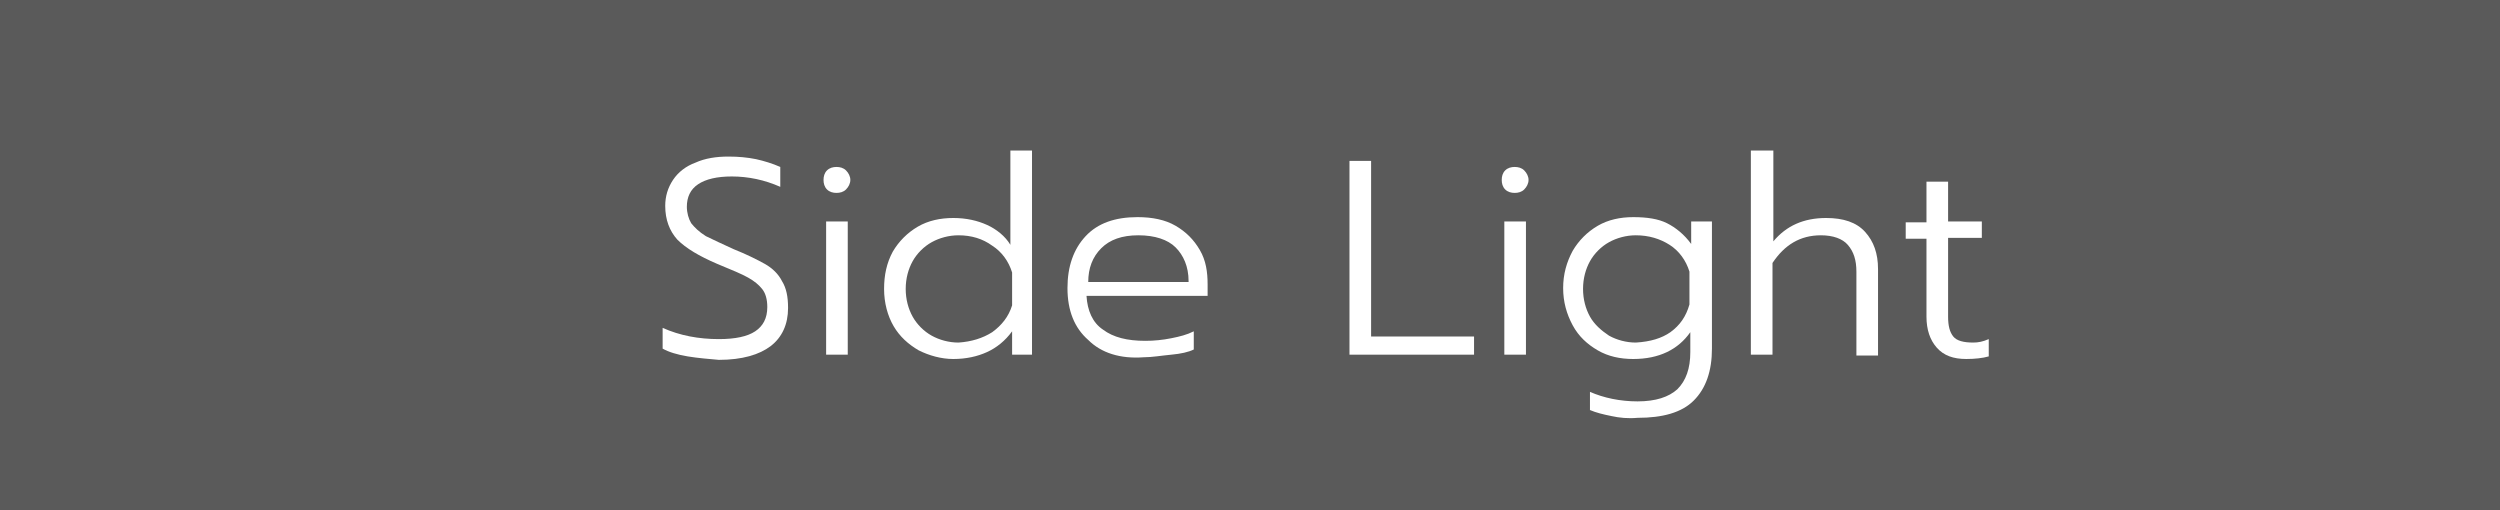
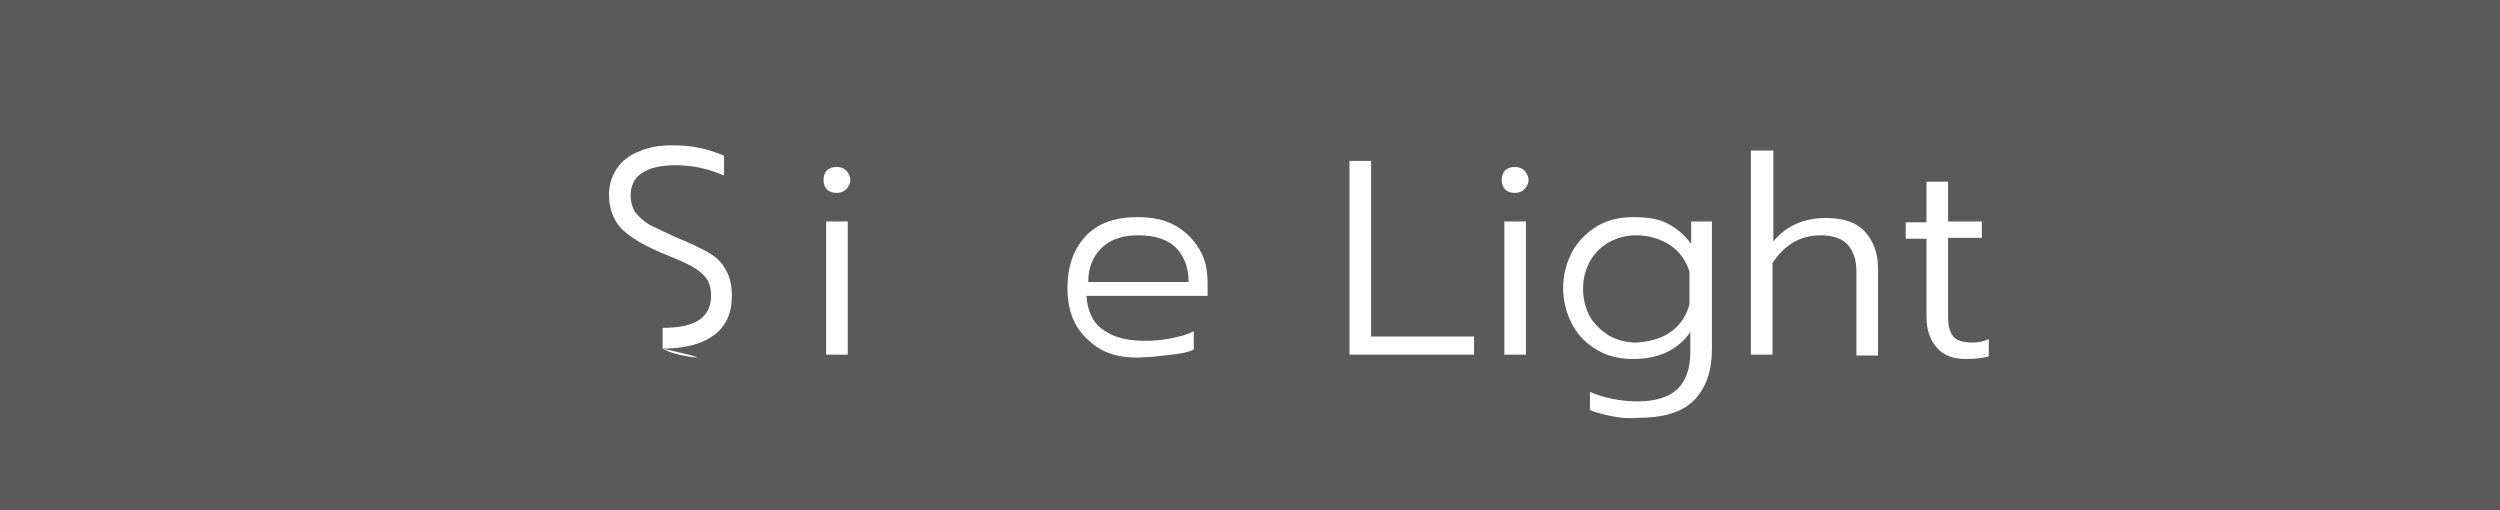
<svg xmlns="http://www.w3.org/2000/svg" version="1.1" x="0px" y="0px" viewBox="0 0 289 59" style="enable-background:new 0 0 289 59;" xml:space="preserve">
  <rect x="0" y="0" width="289" height="59" fill="#333333" stroke="none" />
  <style type="text/css">
	.st0{opacity:0.235;fill:#D9DADB;enable-background:new    ;}
	.st1{enable-background:new    ;}
	.st2{fill:#FFFFFF;}
</style>
  <g id="Ebene_2">
</g>
  <g id="Ebene_1">
    <path class="st0" d="M-61,0h350v59H-61V0z" />
    <g class="st1">
-       <path class="st2" d="M79.5,41.2c-1.2-0.2-2.2-0.5-2.9-0.9v-2.4c2,0.9,4.2,1.3,6.5,1.3c1.9,0,3.3-0.3,4.2-0.9    c0.9-0.6,1.4-1.5,1.4-2.8c0-0.9-0.2-1.6-0.6-2.1c-0.4-0.5-0.9-0.9-1.6-1.3c-0.7-0.4-1.9-0.9-3.6-1.6c-2.1-0.9-3.6-1.8-4.6-2.8    c-0.9-1-1.4-2.3-1.4-3.9c0-1.1,0.3-2.1,0.9-3c0.6-0.9,1.5-1.6,2.6-2c1.1-0.5,2.4-0.7,3.8-0.7c1.2,0,2.2,0.1,3.2,0.3    c0.9,0.2,1.9,0.5,2.8,0.9v2.3c-1.8-0.8-3.7-1.2-5.6-1.2c-1.7,0-3,0.3-3.9,0.9c-0.9,0.6-1.3,1.5-1.3,2.6c0,0.7,0.2,1.4,0.5,1.9    c0.4,0.5,0.9,1,1.7,1.5c0.8,0.4,1.9,0.9,3.2,1.5c1.5,0.6,2.7,1.2,3.6,1.7c0.9,0.5,1.6,1.2,2,2c0.5,0.8,0.7,1.8,0.7,3.1    c0,1.9-0.7,3.4-2,4.4c-1.3,1-3.3,1.6-6,1.6C82,41.5,80.7,41.4,79.5,41.2z" />
+       <path class="st2" d="M79.5,41.2c-1.2-0.2-2.2-0.5-2.9-0.9v-2.4c1.9,0,3.3-0.3,4.2-0.9    c0.9-0.6,1.4-1.5,1.4-2.8c0-0.9-0.2-1.6-0.6-2.1c-0.4-0.5-0.9-0.9-1.6-1.3c-0.7-0.4-1.9-0.9-3.6-1.6c-2.1-0.9-3.6-1.8-4.6-2.8    c-0.9-1-1.4-2.3-1.4-3.9c0-1.1,0.3-2.1,0.9-3c0.6-0.9,1.5-1.6,2.6-2c1.1-0.5,2.4-0.7,3.8-0.7c1.2,0,2.2,0.1,3.2,0.3    c0.9,0.2,1.9,0.5,2.8,0.9v2.3c-1.8-0.8-3.7-1.2-5.6-1.2c-1.7,0-3,0.3-3.9,0.9c-0.9,0.6-1.3,1.5-1.3,2.6c0,0.7,0.2,1.4,0.5,1.9    c0.4,0.5,0.9,1,1.7,1.5c0.8,0.4,1.9,0.9,3.2,1.5c1.5,0.6,2.7,1.2,3.6,1.7c0.9,0.5,1.6,1.2,2,2c0.5,0.8,0.7,1.8,0.7,3.1    c0,1.9-0.7,3.4-2,4.4c-1.3,1-3.3,1.6-6,1.6C82,41.5,80.7,41.4,79.5,41.2z" />
      <path class="st2" d="M95.6,21.9c-0.3-0.3-0.4-0.7-0.4-1.1c0-0.4,0.1-0.8,0.4-1.1c0.3-0.3,0.7-0.4,1.1-0.4c0.4,0,0.8,0.1,1.1,0.4    c0.3,0.3,0.5,0.7,0.5,1.1c0,0.4-0.2,0.8-0.5,1.1c-0.3,0.3-0.7,0.4-1.1,0.4C96.3,22.3,95.9,22.2,95.6,21.9z M95.5,25.6h2.5V41h-2.5    V25.6z" />
-       <path class="st2" d="M106.2,40.5c-1.2-0.7-2.2-1.6-2.9-2.8c-0.7-1.2-1.1-2.7-1.1-4.3c0-1.6,0.3-3,1-4.3c0.7-1.2,1.7-2.2,2.9-2.9    c1.2-0.7,2.6-1,4.1-1c1.5,0,2.8,0.3,3.9,0.8c1.1,0.5,2.1,1.3,2.7,2.3V17.4h2.5V41H117v-2.7c-0.8,1.1-1.8,1.9-2.9,2.4    c-1.1,0.5-2.4,0.8-3.9,0.8C108.8,41.5,107.4,41.1,106.2,40.5z M114.7,38.4c1.1-0.8,1.9-1.8,2.3-3.1v-3.8c-0.4-1.3-1.2-2.4-2.3-3.1    c-1.1-0.8-2.4-1.2-3.9-1.2c-1.1,0-2.2,0.3-3.1,0.8c-0.9,0.5-1.7,1.3-2.2,2.2c-0.5,0.9-0.8,2-0.8,3.2c0,1.2,0.3,2.3,0.8,3.2    c0.5,0.9,1.3,1.7,2.2,2.2c0.9,0.5,2,0.8,3.1,0.8C112.3,39.5,113.6,39.1,114.7,38.4z" />
      <path class="st2" d="M125.8,39.3c-1.6-1.4-2.4-3.4-2.4-6c0-2.5,0.7-4.5,2.1-6c1.4-1.5,3.4-2.2,6-2.2c1.7,0,3.2,0.3,4.4,1    s2.1,1.6,2.8,2.8s0.9,2.5,0.9,4v1.3h-14c0.1,1.7,0.7,3.1,1.9,3.9c1.2,0.9,2.8,1.3,4.9,1.3c1,0,2-0.1,3-0.3c1-0.2,1.8-0.4,2.6-0.8    v2.1c-0.6,0.3-1.5,0.5-2.6,0.6s-2.2,0.3-3.2,0.3C129.5,41.5,127.3,40.8,125.8,39.3z M137.4,32.5c0-1.7-0.6-3-1.5-3.9    s-2.4-1.4-4.3-1.4c-1.9,0-3.3,0.5-4.3,1.5c-1,1-1.5,2.3-1.5,3.9H137.4z" />
      <path class="st2" d="M156,18.6h2.5v20.3h11.9V41H156V18.6z" />
      <path class="st2" d="M174,21.9c-0.3-0.3-0.4-0.7-0.4-1.1c0-0.4,0.1-0.8,0.4-1.1c0.3-0.3,0.7-0.4,1.1-0.4c0.4,0,0.8,0.1,1.1,0.4    c0.3,0.3,0.5,0.7,0.5,1.1c0,0.4-0.2,0.8-0.5,1.1c-0.3,0.3-0.7,0.4-1.1,0.4C174.7,22.3,174.3,22.2,174,21.9z M173.9,25.6h2.5V41    h-2.5V25.6z" />
      <path class="st2" d="M186.3,48.1c-1-0.2-1.8-0.4-2.5-0.7v-2.1c1.6,0.7,3.5,1.1,5.5,1.1c2.1,0,3.6-0.5,4.6-1.4c1-1,1.5-2.4,1.5-4.3    v-2.3c-1.4,2-3.6,3.1-6.6,3.1c-1.5,0-2.9-0.3-4.1-1c-1.2-0.7-2.2-1.6-2.9-2.9s-1.1-2.7-1.1-4.3c0-1.6,0.4-3,1.1-4.3    c0.7-1.2,1.7-2.2,2.9-2.9c1.2-0.7,2.6-1,4.1-1c1.6,0,2.9,0.2,3.9,0.7c1,0.5,2,1.3,2.8,2.4v-2.6h2.4v14.7c0,2.6-0.7,4.6-2.1,6    c-1.4,1.4-3.6,2-6.5,2C188.2,48.4,187.2,48.3,186.3,48.1z M193.1,38.4c1.1-0.8,1.8-1.8,2.2-3.2v-3.8c-0.4-1.3-1.2-2.4-2.3-3.1    c-1.1-0.7-2.4-1.1-3.9-1.1c-1.1,0-2.2,0.3-3.1,0.8c-0.9,0.5-1.7,1.3-2.2,2.2c-0.5,0.9-0.8,2-0.8,3.2c0,1.2,0.3,2.3,0.8,3.2    c0.5,0.9,1.3,1.6,2.2,2.2c0.9,0.5,2,0.8,3.1,0.8C190.8,39.5,192.1,39.1,193.1,38.4z" />
      <path class="st2" d="M202.5,17.4h2.5v10.5c1.5-1.8,3.5-2.7,6.1-2.7c2,0,3.5,0.5,4.5,1.6c1,1.1,1.5,2.5,1.5,4.3v10h-2.5v-9.7    c0-1.3-0.3-2.3-1-3.1c-0.6-0.7-1.7-1.1-3.1-1.1c-2.4,0-4.2,1.1-5.6,3.2V41h-2.5V17.4z" />
      <path class="st2" d="M223.9,40.2c-0.8-0.9-1.2-2.1-1.2-3.6v-9h-2.4v-1.9h2.4V21h2.5v4.6h3.9v1.9h-3.9v9.1c0,1.1,0.2,1.8,0.6,2.3    s1.2,0.7,2.3,0.7c0.6,0,1.1-0.1,1.8-0.4v2c-0.7,0.2-1.6,0.3-2.6,0.3C225.8,41.5,224.7,41.1,223.9,40.2z" />
    </g>
  </g>
</svg>